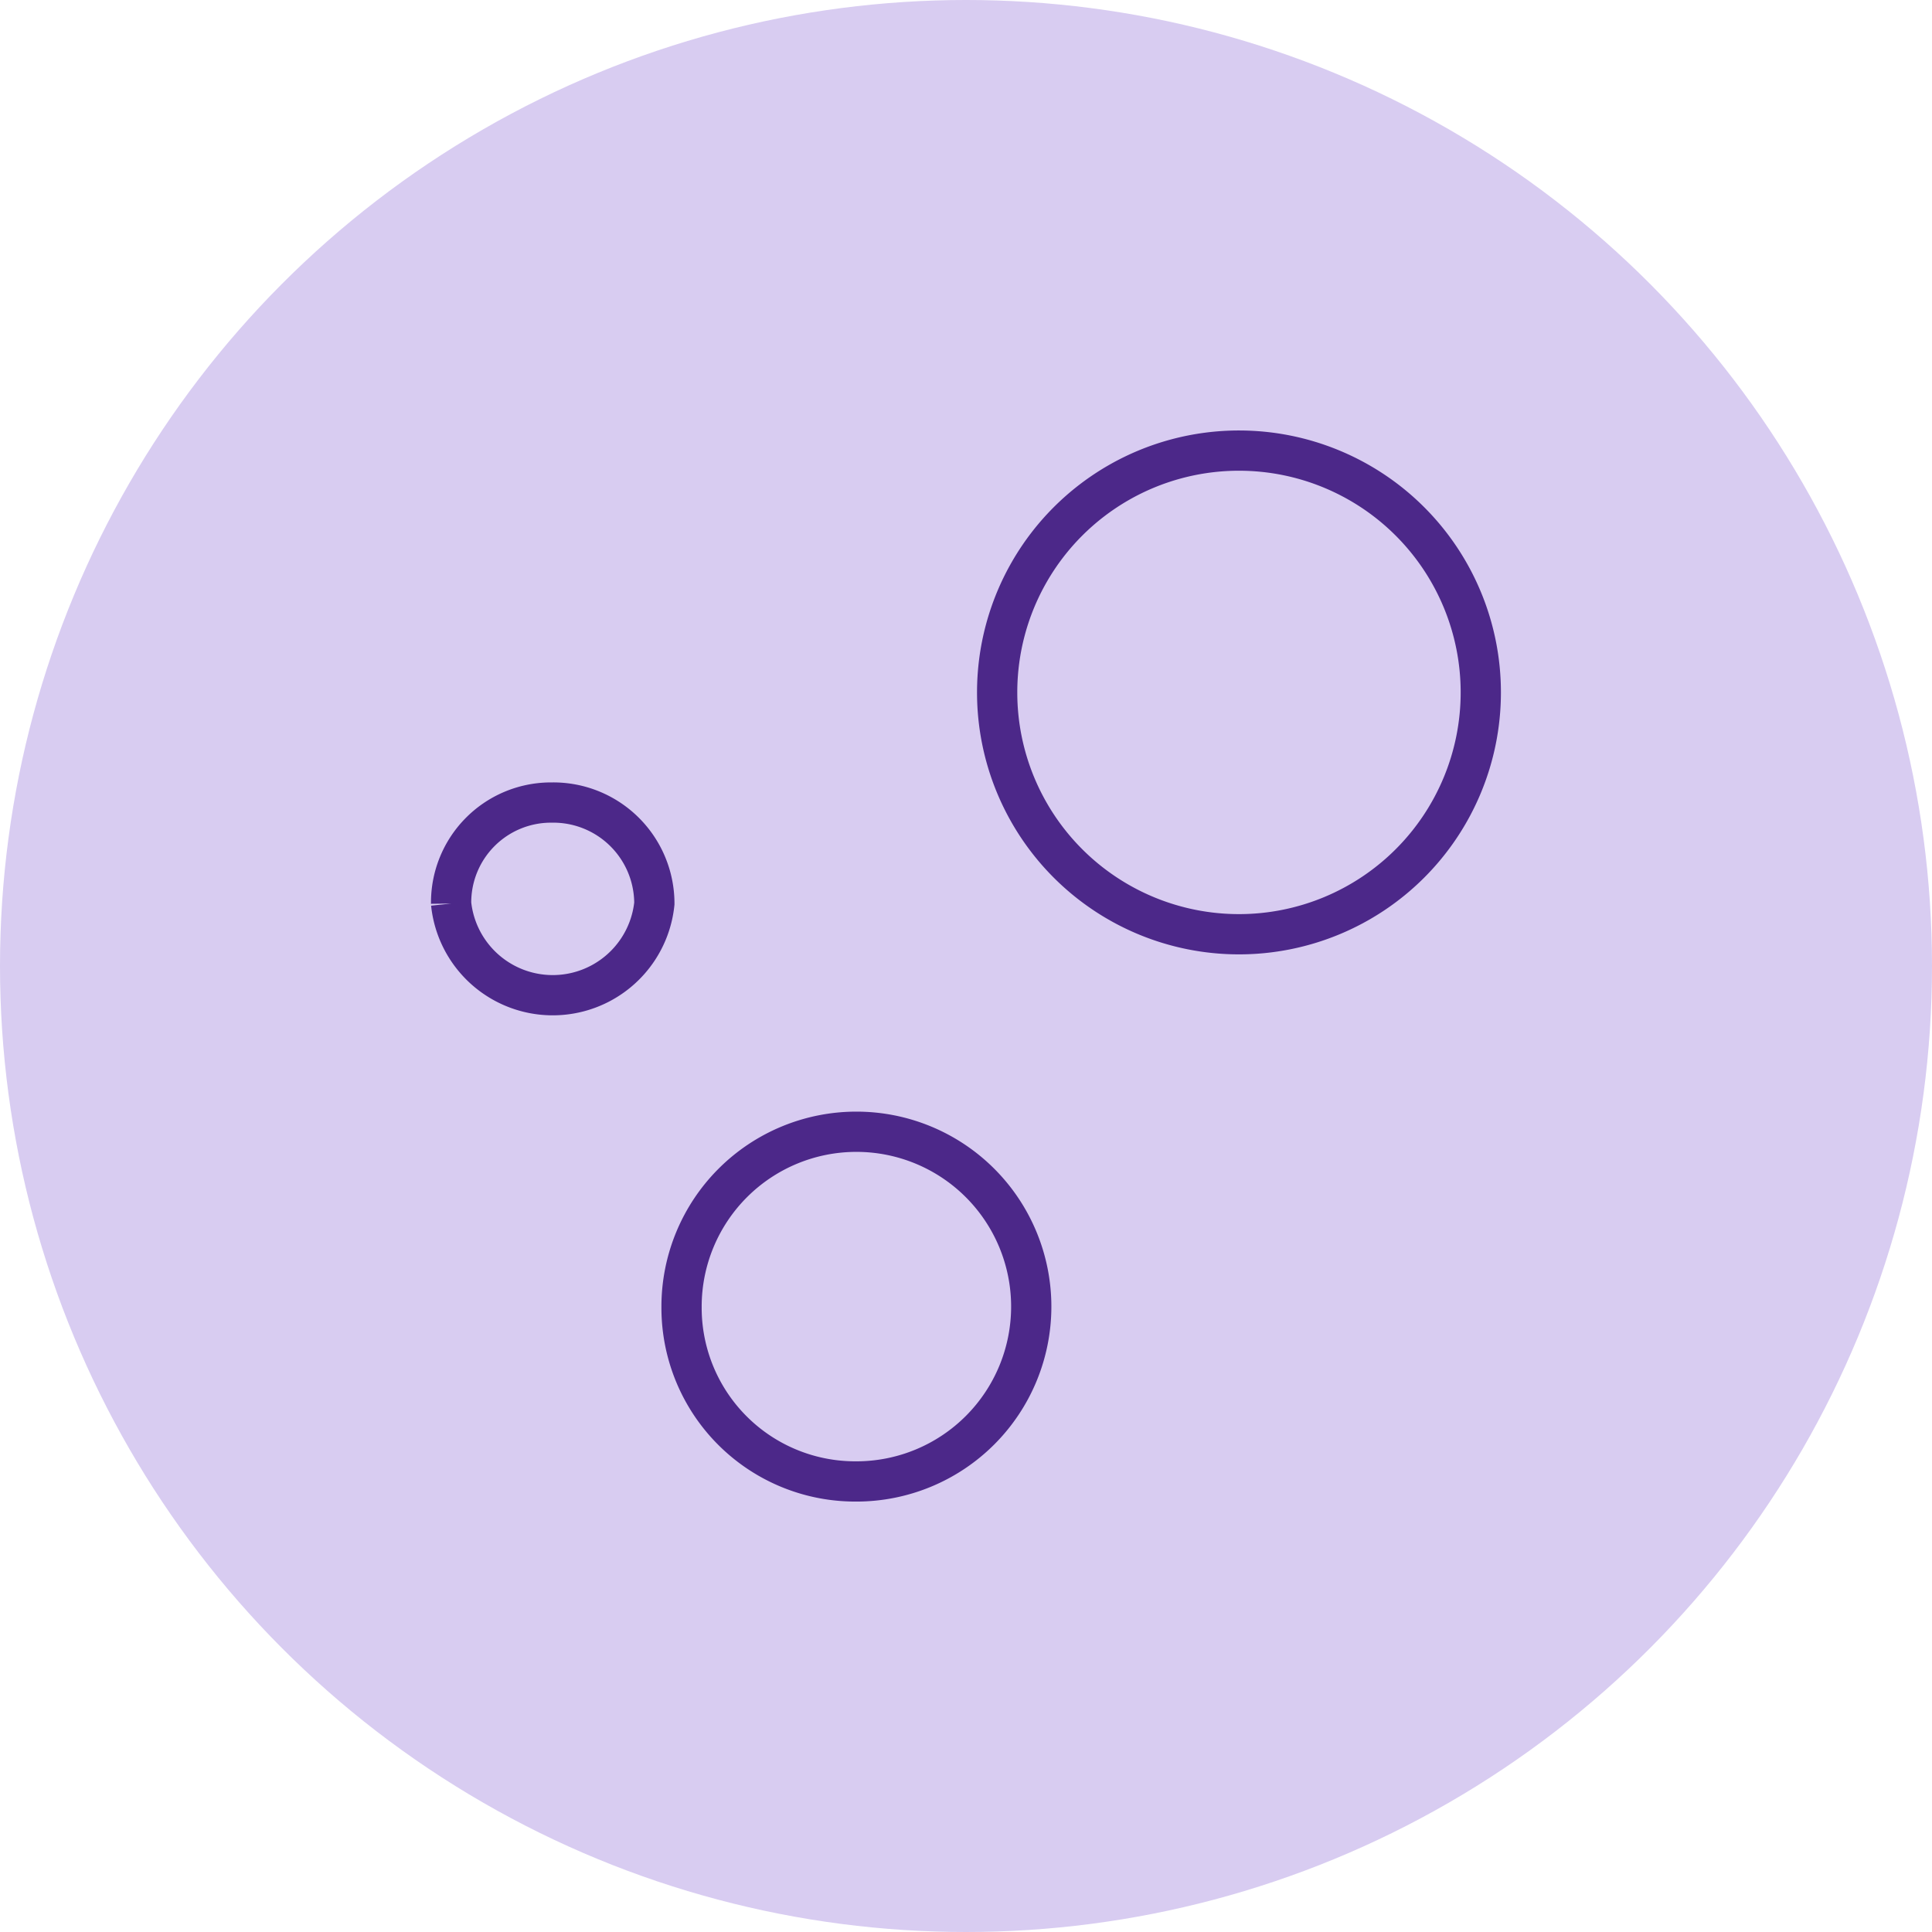
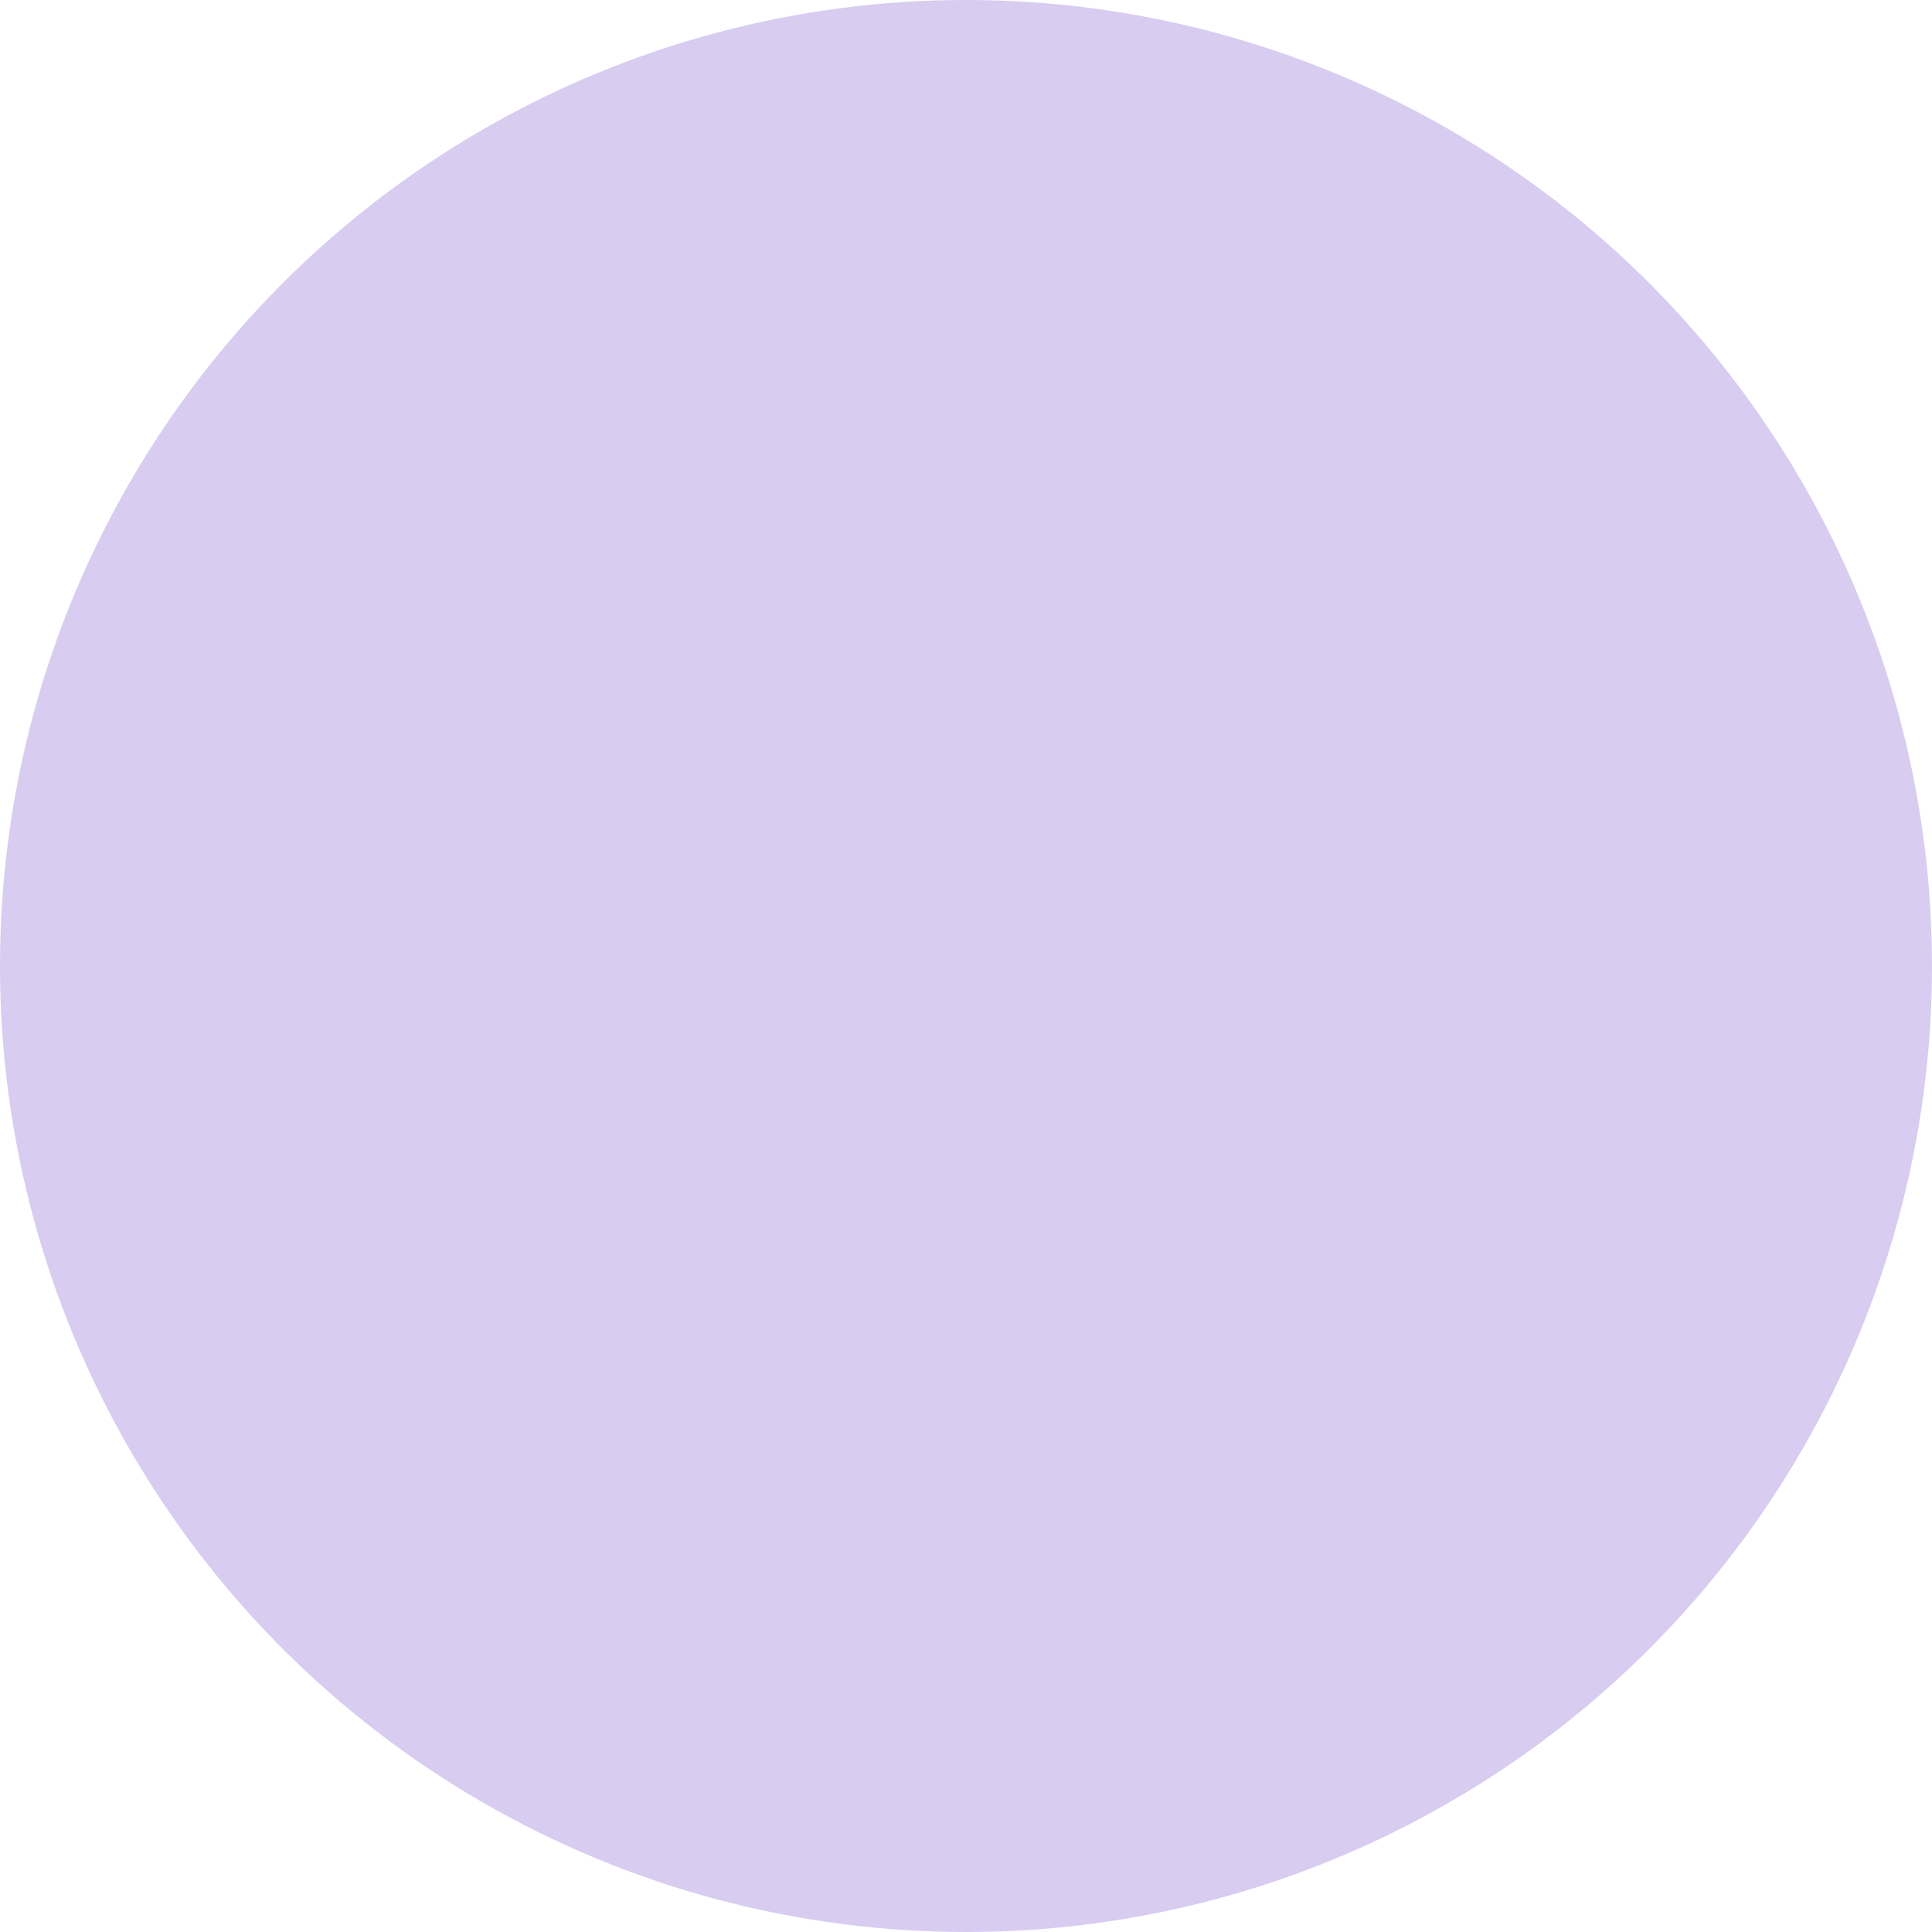
<svg xmlns="http://www.w3.org/2000/svg" width="48" height="48" viewBox="0 0 48 48">
  <g id="mgt-varnish-cache-icon-dark" transform="translate(-770 -2500.563)">
    <circle id="Ellipse_1109" data-name="Ellipse 1109" cx="24" cy="24" r="24" transform="translate(770 2500.563)" fill="#d8ccf1" />
    <g id="Group_14878" data-name="Group 14878" transform="translate(781.208 2511.758)">
-       <path id="Path_30939" data-name="Path 30939" d="M54.109,0A6.008,6.008,0,1,1,48.1,6.008,6.008,6.008,0,0,1,54.109,0" transform="translate(-34.534)" fill="none" stroke="#4c2889" stroke-width="1" />
-       <path id="Path_30940" data-name="Path 30940" d="M20.3,64.344a4.344,4.344,0,1,1,4.344,4.344h-.028A4.315,4.315,0,0,1,20.3,64.372v-.028" transform="translate(-14.575 -43.077)" fill="none" stroke="#4c2889" stroke-width="1" />
-       <path id="Path_30941" data-name="Path 30941" d="M0,33.51A2.482,2.482,0,0,1,2.454,31h.057a2.51,2.51,0,0,1,2.538,2.482c0,.01,0,.019,0,.028A2.538,2.538,0,0,1,0,33.51" transform="translate(0 -22.256)" fill="none" stroke="#4c2889" stroke-width="1" />
-     </g>
+       </g>
  </g>
</svg>